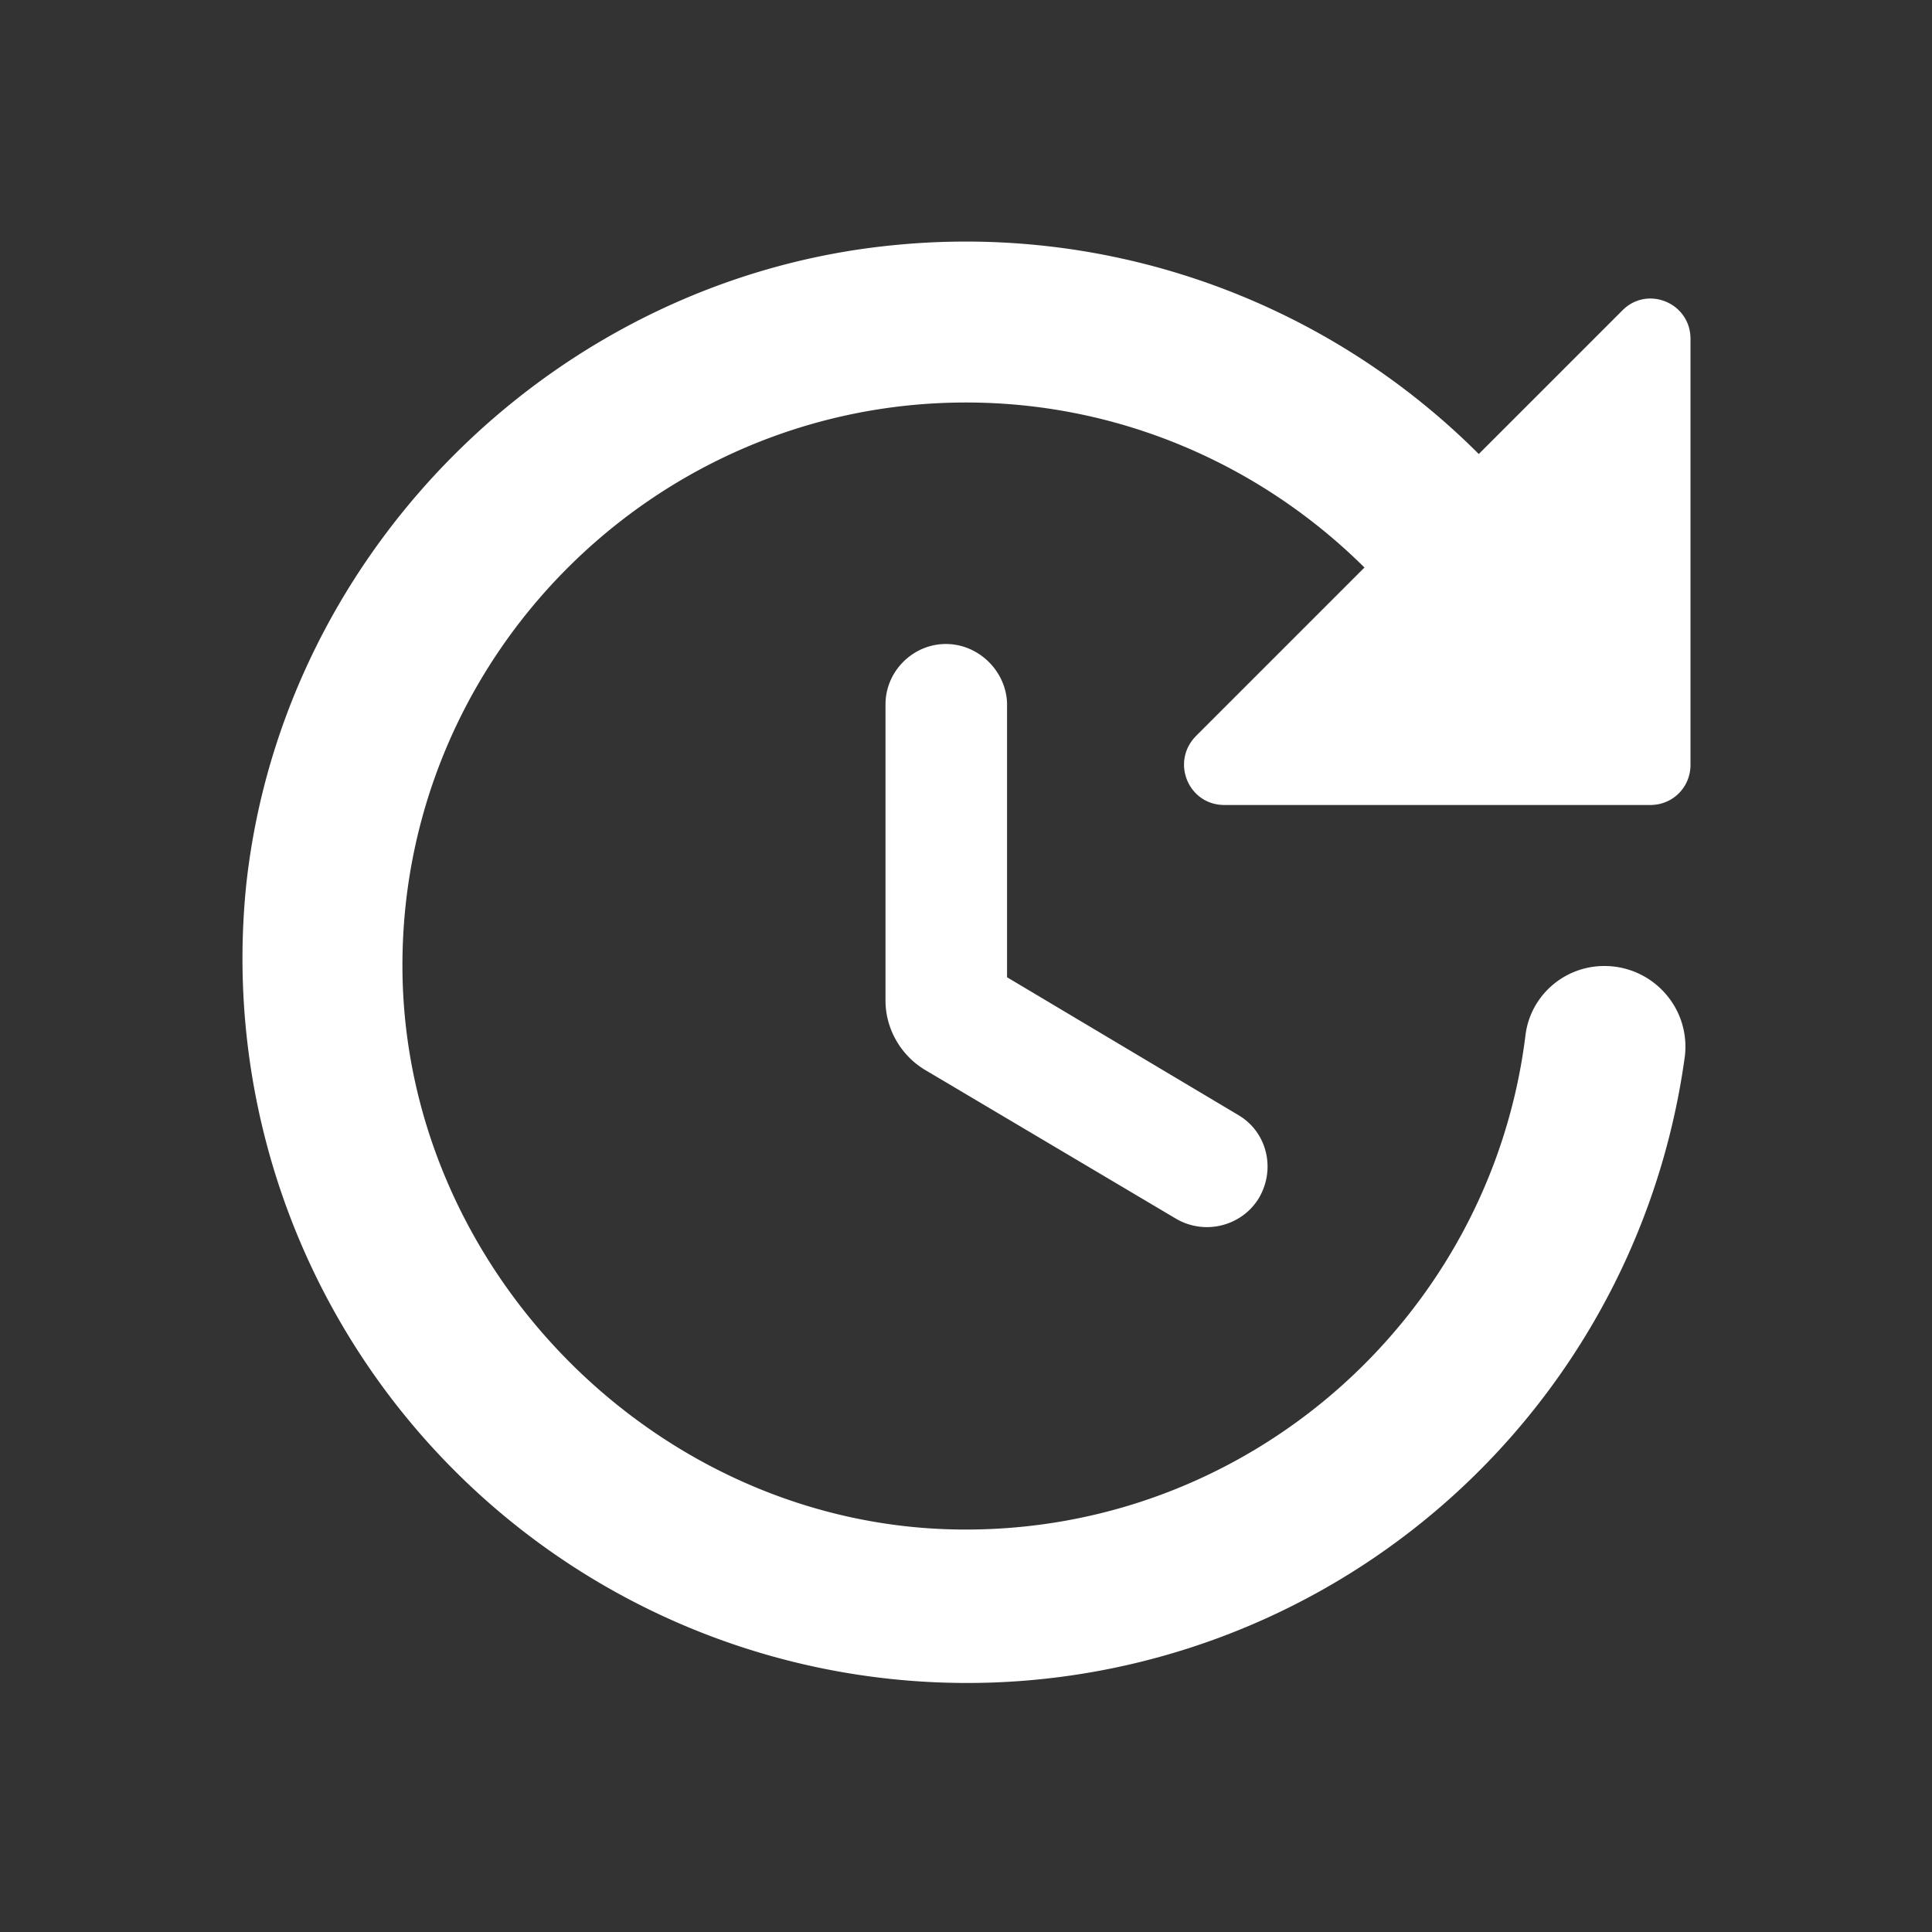
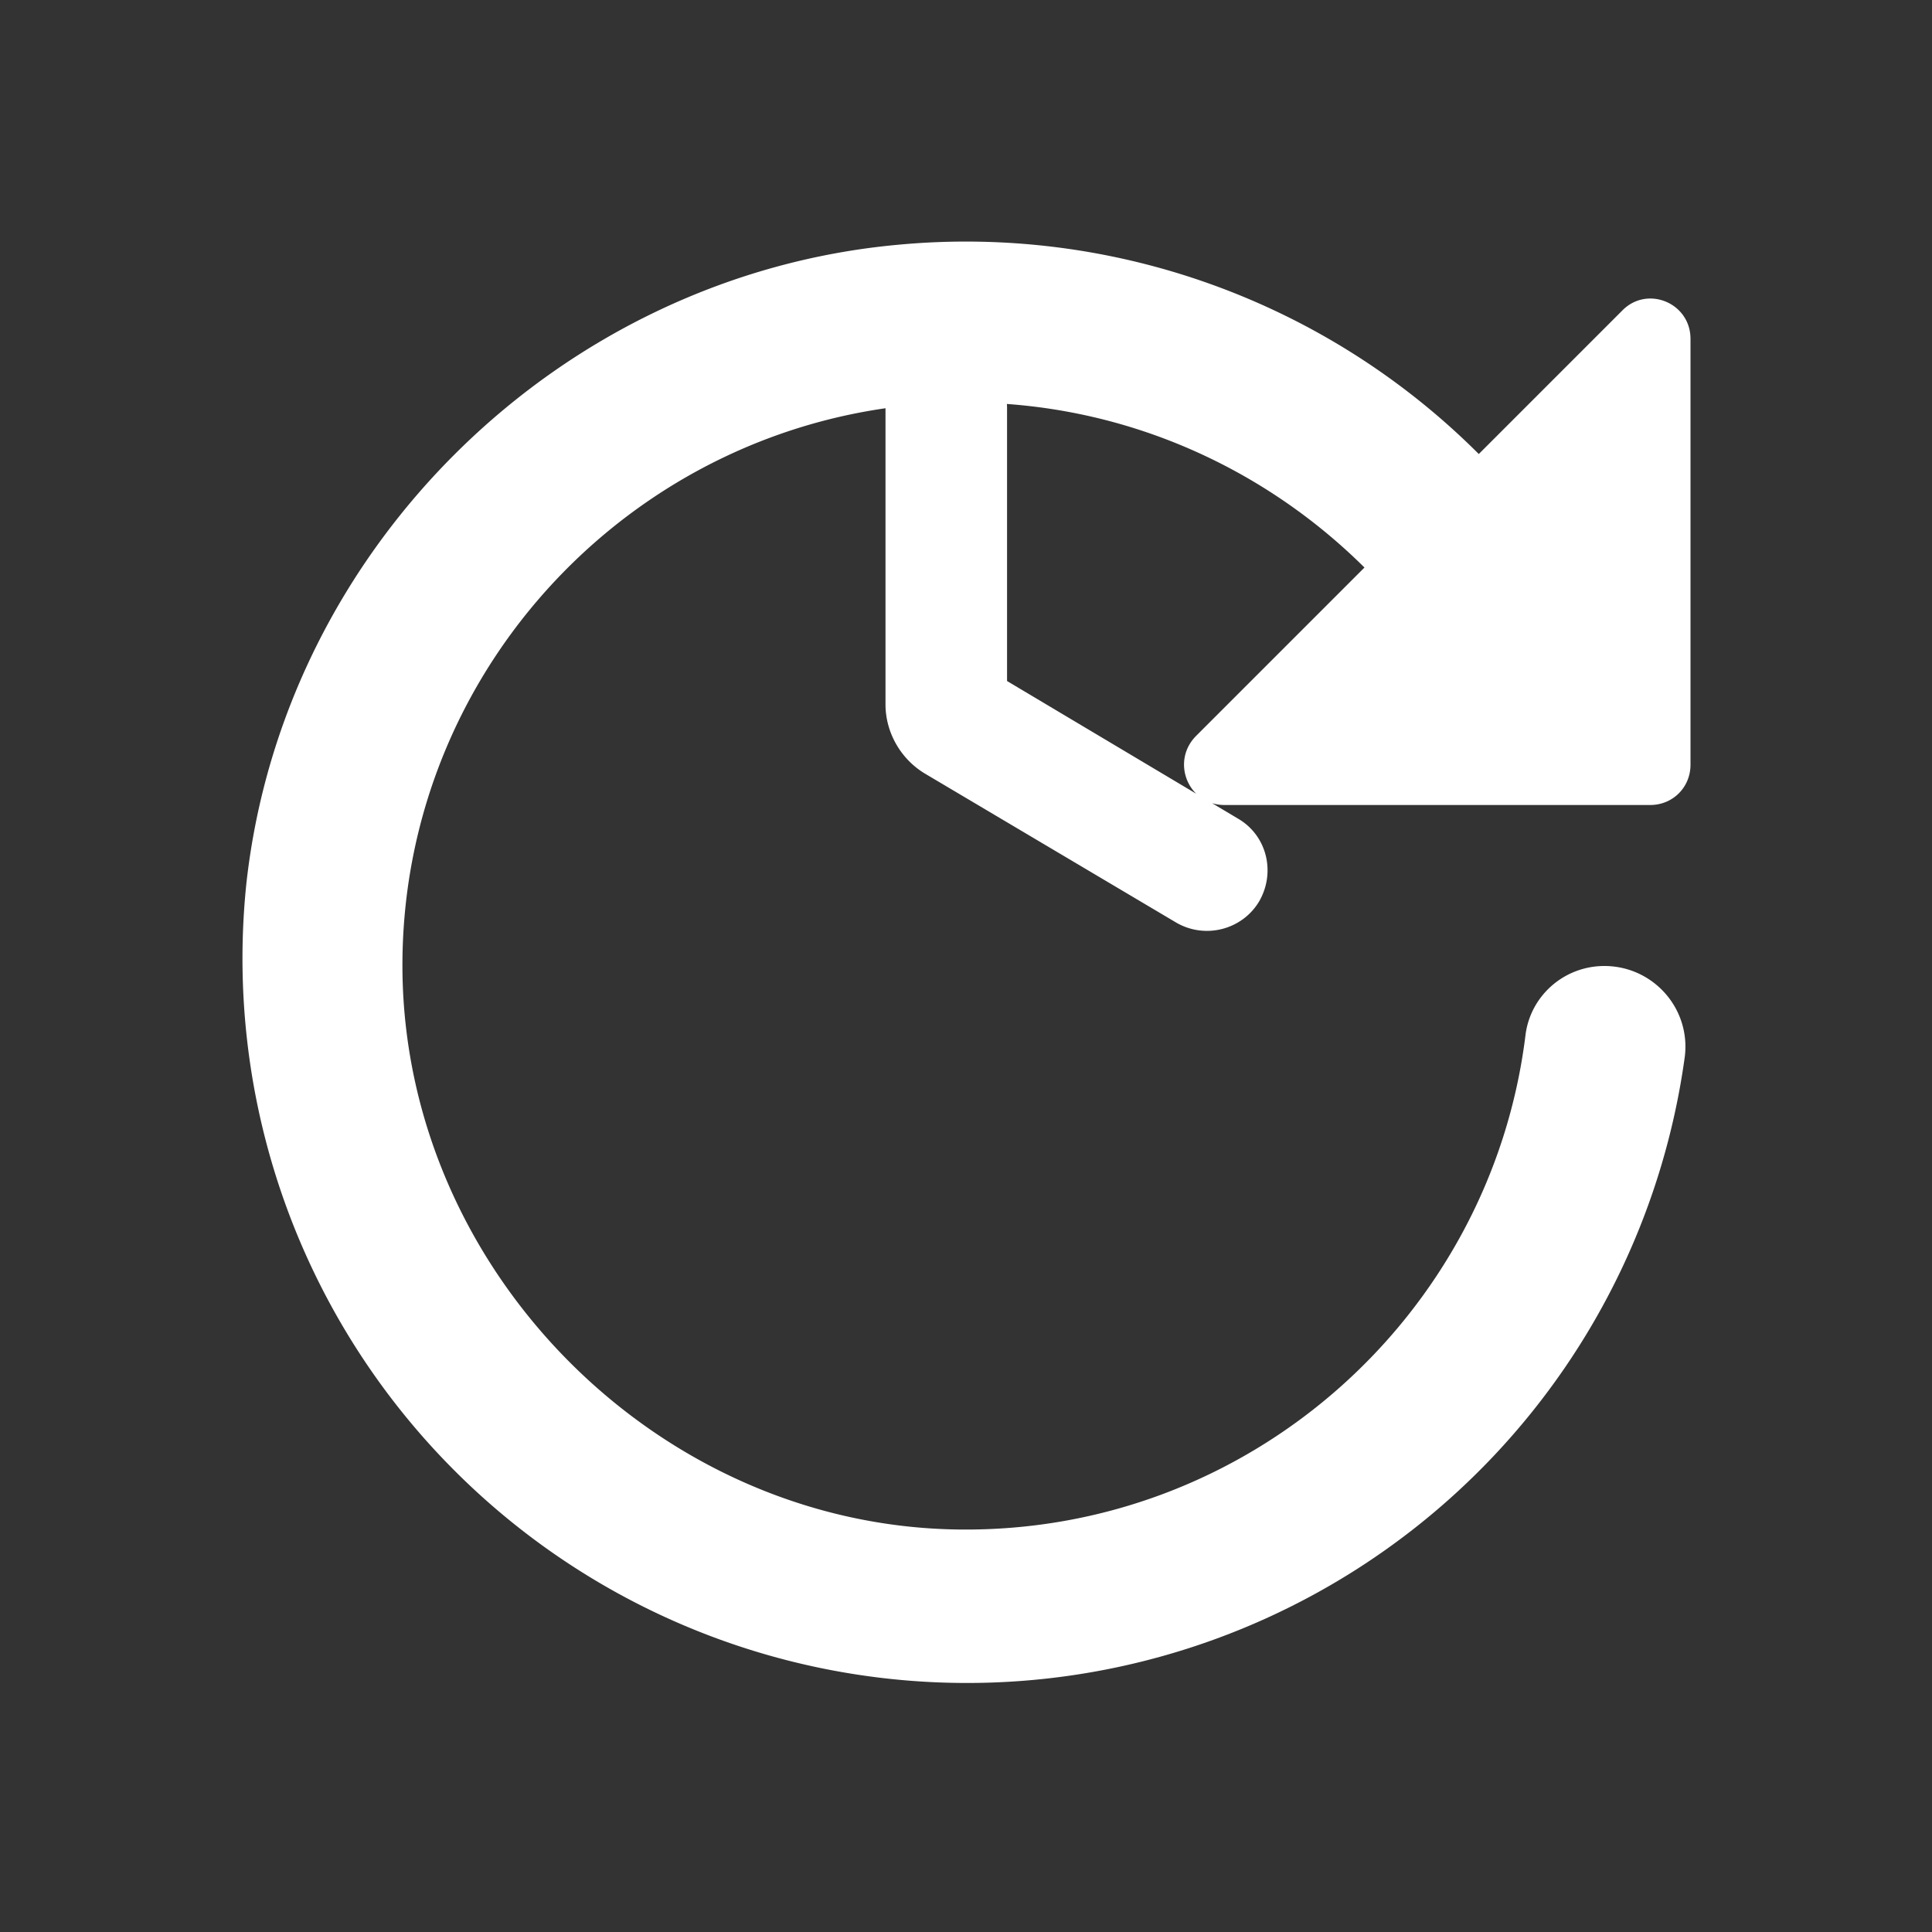
<svg xmlns="http://www.w3.org/2000/svg" width="24" height="24" viewBox="0 0 24 24">
  <rect x="0" y="0" width="24" height="24" fill="#333333" stroke="none" />
-   <path fill="#fff" d="M11 8.75v3.68c0 .35.19.68.49.86l3.12 1.85c.36.21.82.09 1.03-.26c.21-.36.1-.82-.26-1.03l-2.87-1.71v-3.4c-.01-.4-.35-.74-.76-.74s-.75.34-.75.75m10 .75V4.21c0-.45-.54-.67-.85-.35l-1.78 1.78a9.01 9.01 0 0 0-7.21-2.6c-4.19.38-7.64 3.75-8.1 7.94a9 9 0 0 0 17.87 2.14c.07-.6-.4-1.12-1-1.12c-.5 0-.92.37-.98.86c-.43 3.49-3.44 6.19-7.05 6.14c-3.71-.05-6.84-3.18-6.9-6.9C4.94 8.2 8.11 5 12 5c1.93 0 3.68.79 4.95 2.05l-2.09 2.09c-.32.32-.1.86.35.86h5.29c.28 0 .5-.22.5-.5" />
+   <path fill="#fff" d="M11 8.75c0 .35.19.68.49.86l3.12 1.85c.36.21.82.09 1.03-.26c.21-.36.1-.82-.26-1.03l-2.87-1.71v-3.4c-.01-.4-.35-.74-.76-.74s-.75.34-.75.75m10 .75V4.21c0-.45-.54-.67-.85-.35l-1.78 1.78a9.01 9.01 0 0 0-7.21-2.6c-4.19.38-7.64 3.75-8.1 7.94a9 9 0 0 0 17.87 2.14c.07-.6-.4-1.12-1-1.12c-.5 0-.92.37-.98.86c-.43 3.49-3.44 6.19-7.05 6.14c-3.71-.05-6.84-3.18-6.9-6.9C4.94 8.2 8.11 5 12 5c1.93 0 3.68.79 4.95 2.05l-2.09 2.09c-.32.32-.1.86.35.86h5.29c.28 0 .5-.22.5-.5" />
</svg>